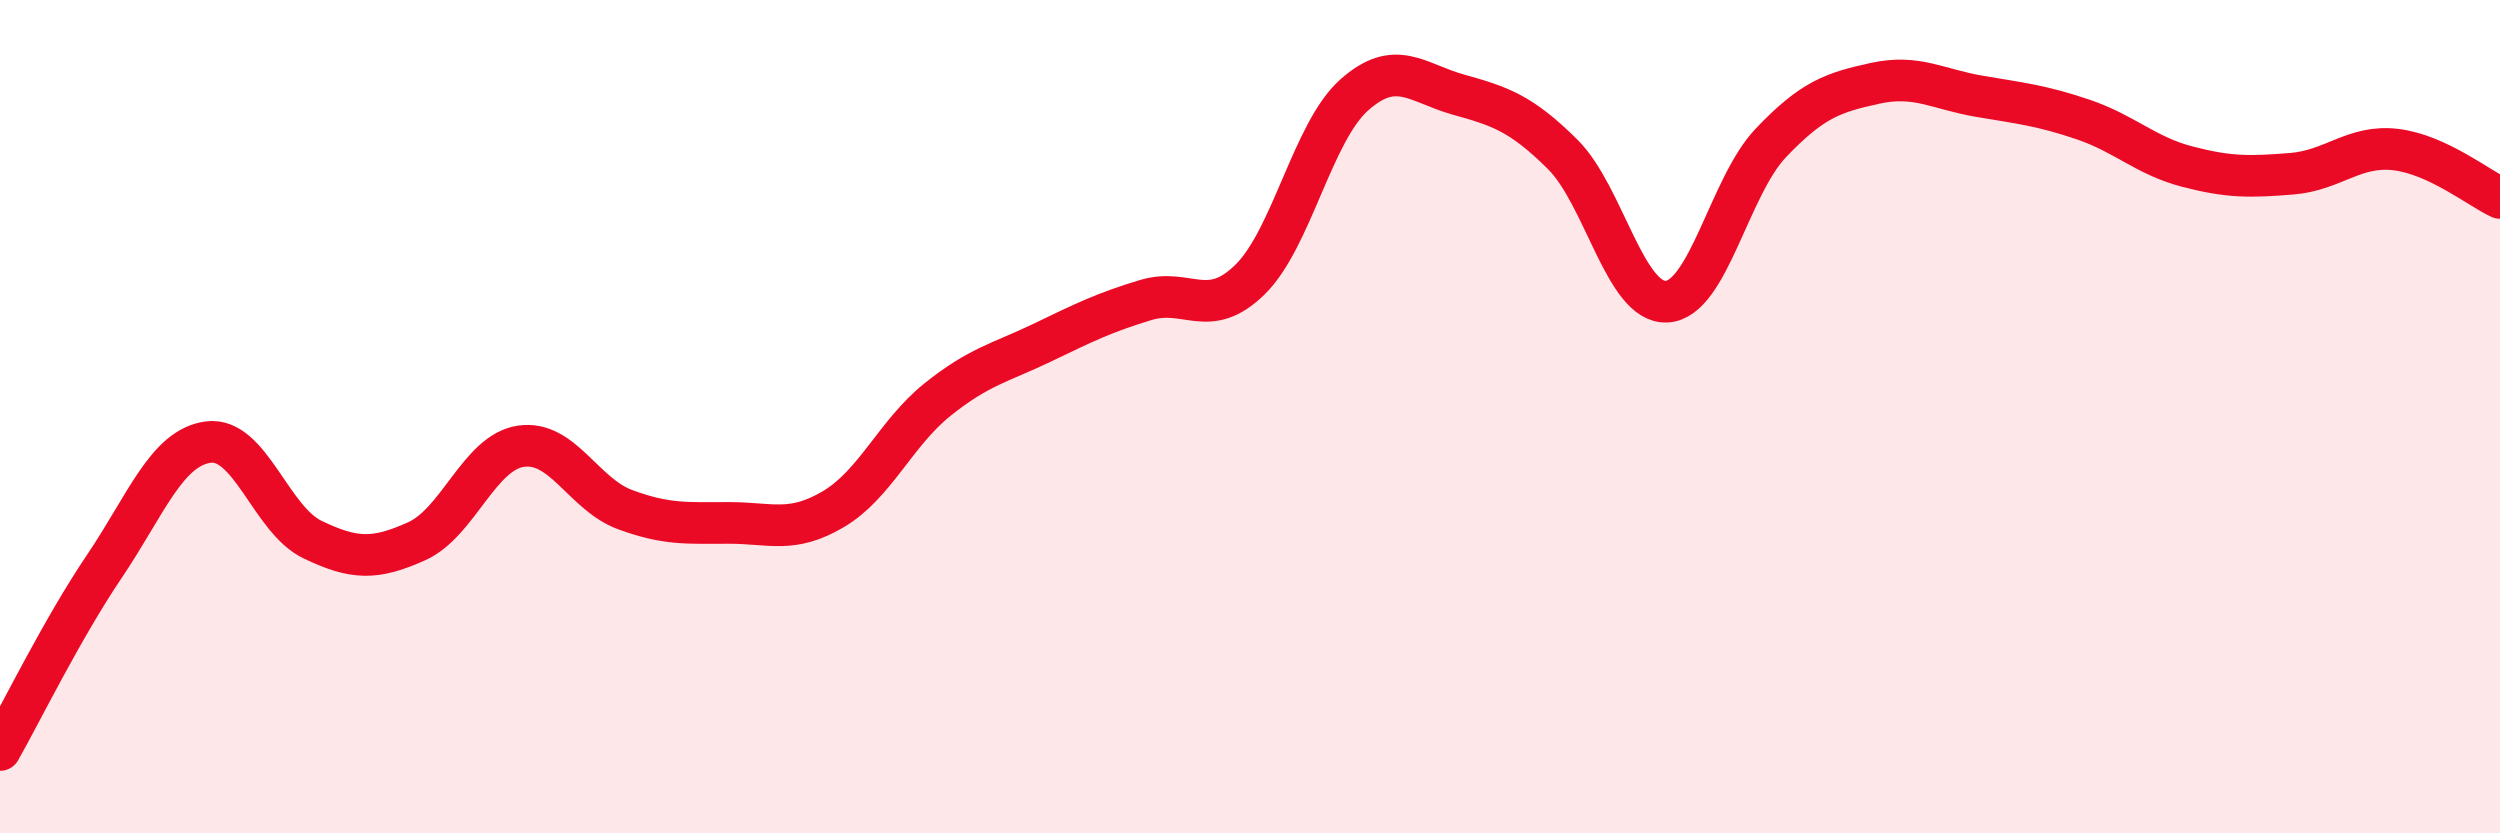
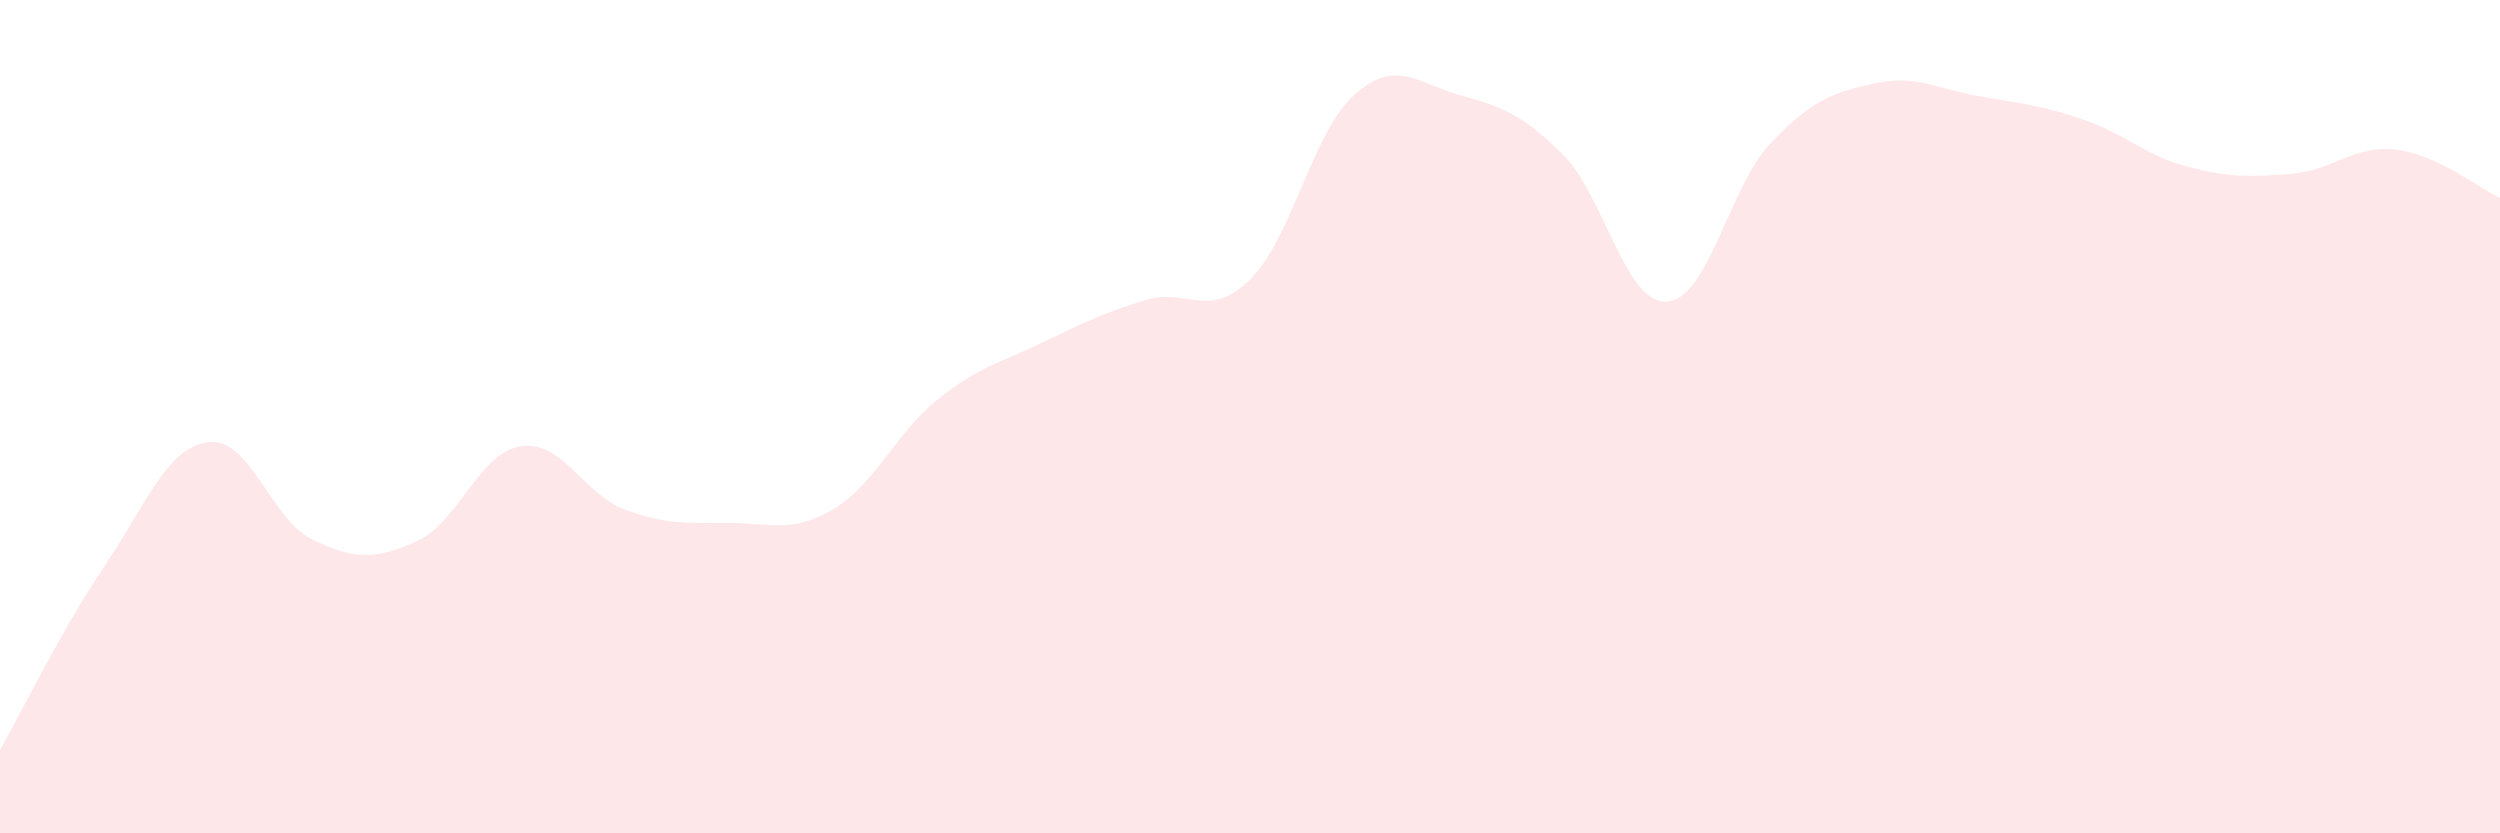
<svg xmlns="http://www.w3.org/2000/svg" width="60" height="20" viewBox="0 0 60 20">
  <path d="M 0,18 C 0.5,17.12 1.5,15.08 2.5,13.6 C 3.5,12.12 4,10.74 5,10.61 C 6,10.48 6.5,12.47 7.5,12.95 C 8.5,13.43 9,13.44 10,12.99 C 11,12.54 11.5,10.86 12.5,10.71 C 13.5,10.56 14,11.86 15,12.23 C 16,12.6 16.5,12.55 17.5,12.55 C 18.5,12.55 19,12.81 20,12.22 C 21,11.63 21.5,10.39 22.5,9.59 C 23.5,8.79 24,8.71 25,8.23 C 26,7.75 26.5,7.5 27.5,7.2 C 28.5,6.9 29,7.69 30,6.71 C 31,5.73 31.5,3.17 32.5,2.28 C 33.5,1.39 34,1.99 35,2.27 C 36,2.55 36.5,2.71 37.5,3.7 C 38.5,4.69 39,7.29 40,7.24 C 41,7.19 41.5,4.48 42.5,3.43 C 43.5,2.38 44,2.22 45,2 C 46,1.78 46.5,2.14 47.5,2.31 C 48.5,2.48 49,2.53 50,2.87 C 51,3.21 51.5,3.74 52.5,4 C 53.5,4.26 54,4.25 55,4.17 C 56,4.09 56.5,3.47 57.5,3.59 C 58.5,3.71 59.5,4.52 60,4.75L60 20L0 20Z" fill="#EB0A25" opacity="0.1" stroke-linecap="round" stroke-linejoin="round" />
-   <path d="M 0,18 C 0.5,17.12 1.5,15.08 2.5,13.6 C 3.5,12.12 4,10.74 5,10.61 C 6,10.48 6.5,12.47 7.5,12.95 C 8.5,13.43 9,13.44 10,12.99 C 11,12.54 11.5,10.86 12.5,10.71 C 13.5,10.56 14,11.86 15,12.23 C 16,12.6 16.5,12.55 17.5,12.55 C 18.5,12.55 19,12.81 20,12.22 C 21,11.63 21.5,10.39 22.5,9.59 C 23.5,8.79 24,8.71 25,8.23 C 26,7.75 26.5,7.5 27.5,7.2 C 28.5,6.9 29,7.69 30,6.71 C 31,5.73 31.5,3.17 32.5,2.28 C 33.5,1.39 34,1.99 35,2.27 C 36,2.55 36.5,2.71 37.5,3.7 C 38.5,4.69 39,7.29 40,7.24 C 41,7.19 41.5,4.48 42.5,3.43 C 43.5,2.38 44,2.22 45,2 C 46,1.78 46.5,2.14 47.5,2.31 C 48.5,2.48 49,2.53 50,2.87 C 51,3.21 51.5,3.74 52.5,4 C 53.5,4.26 54,4.25 55,4.17 C 56,4.09 56.5,3.47 57.5,3.59 C 58.5,3.71 59.5,4.52 60,4.75" stroke="#EB0A25" stroke-width="1" fill="none" stroke-linecap="round" stroke-linejoin="round" />
</svg>